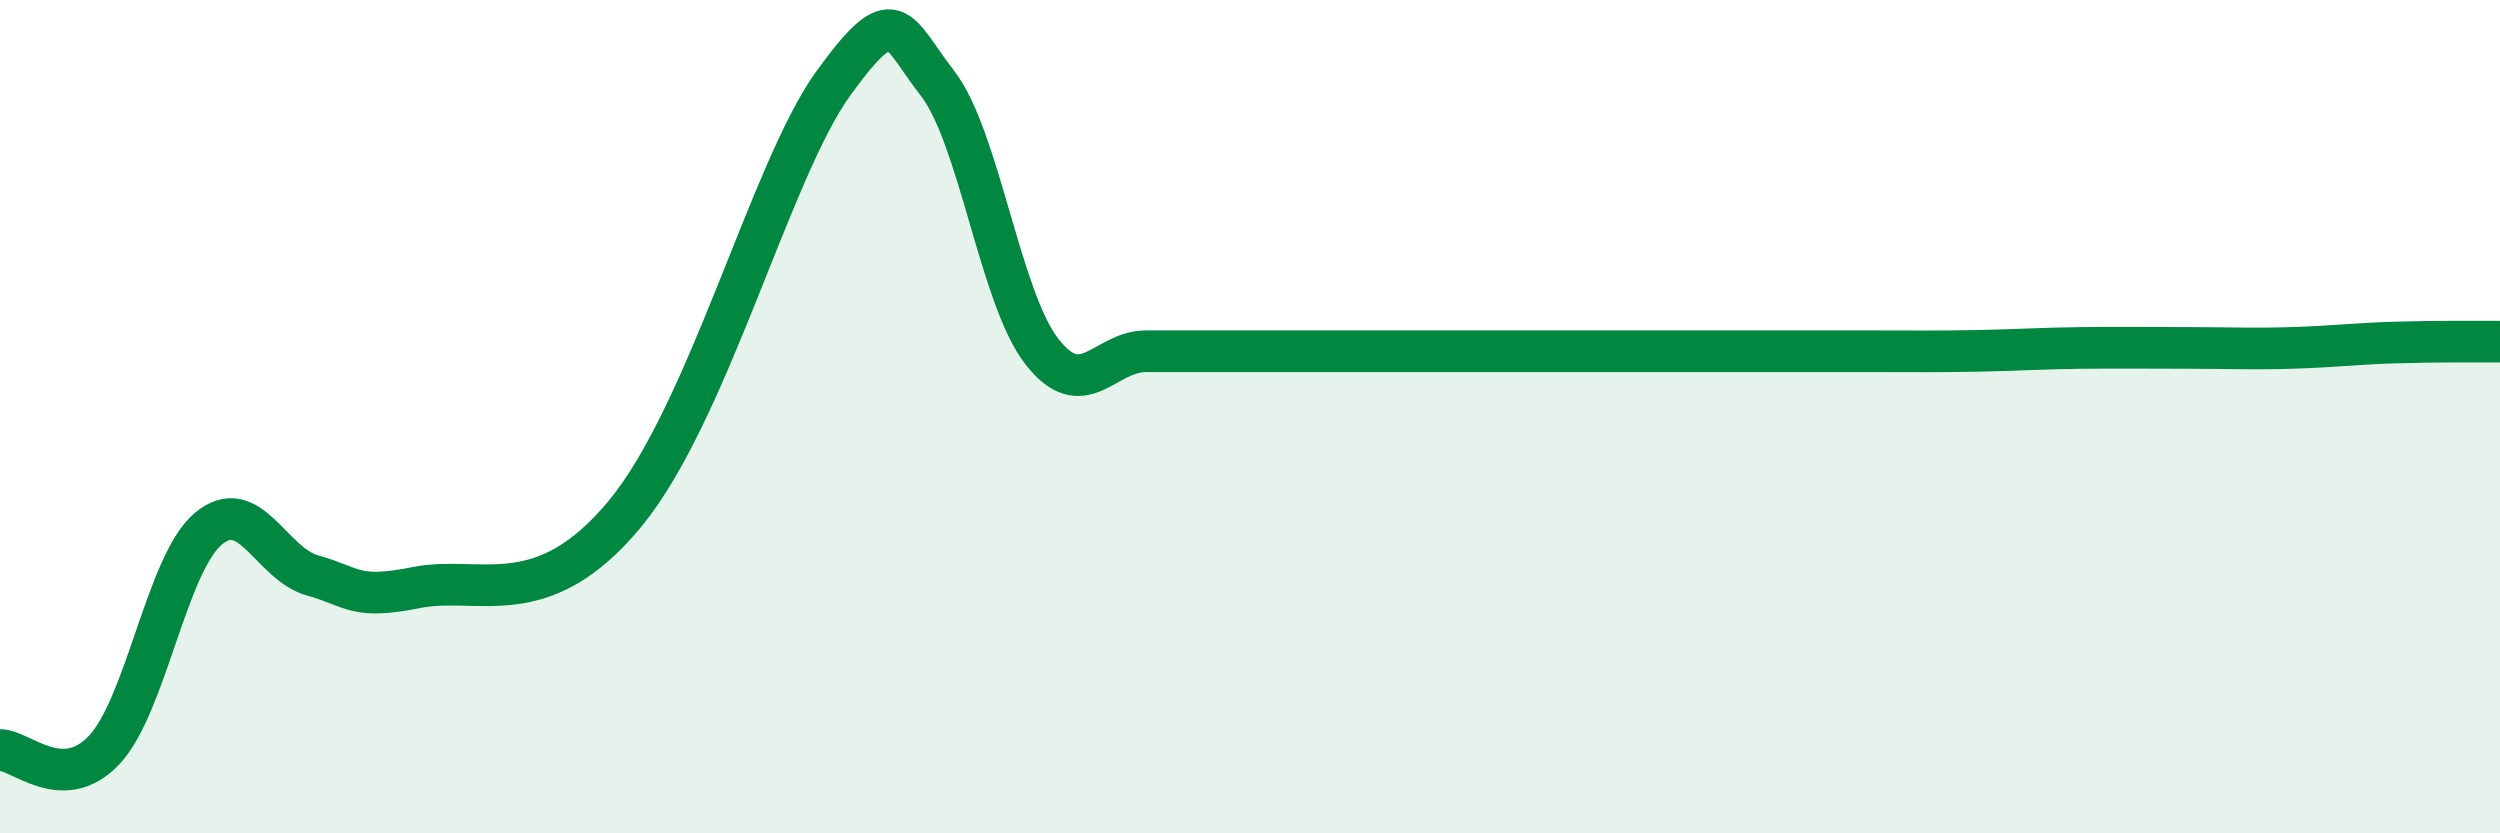
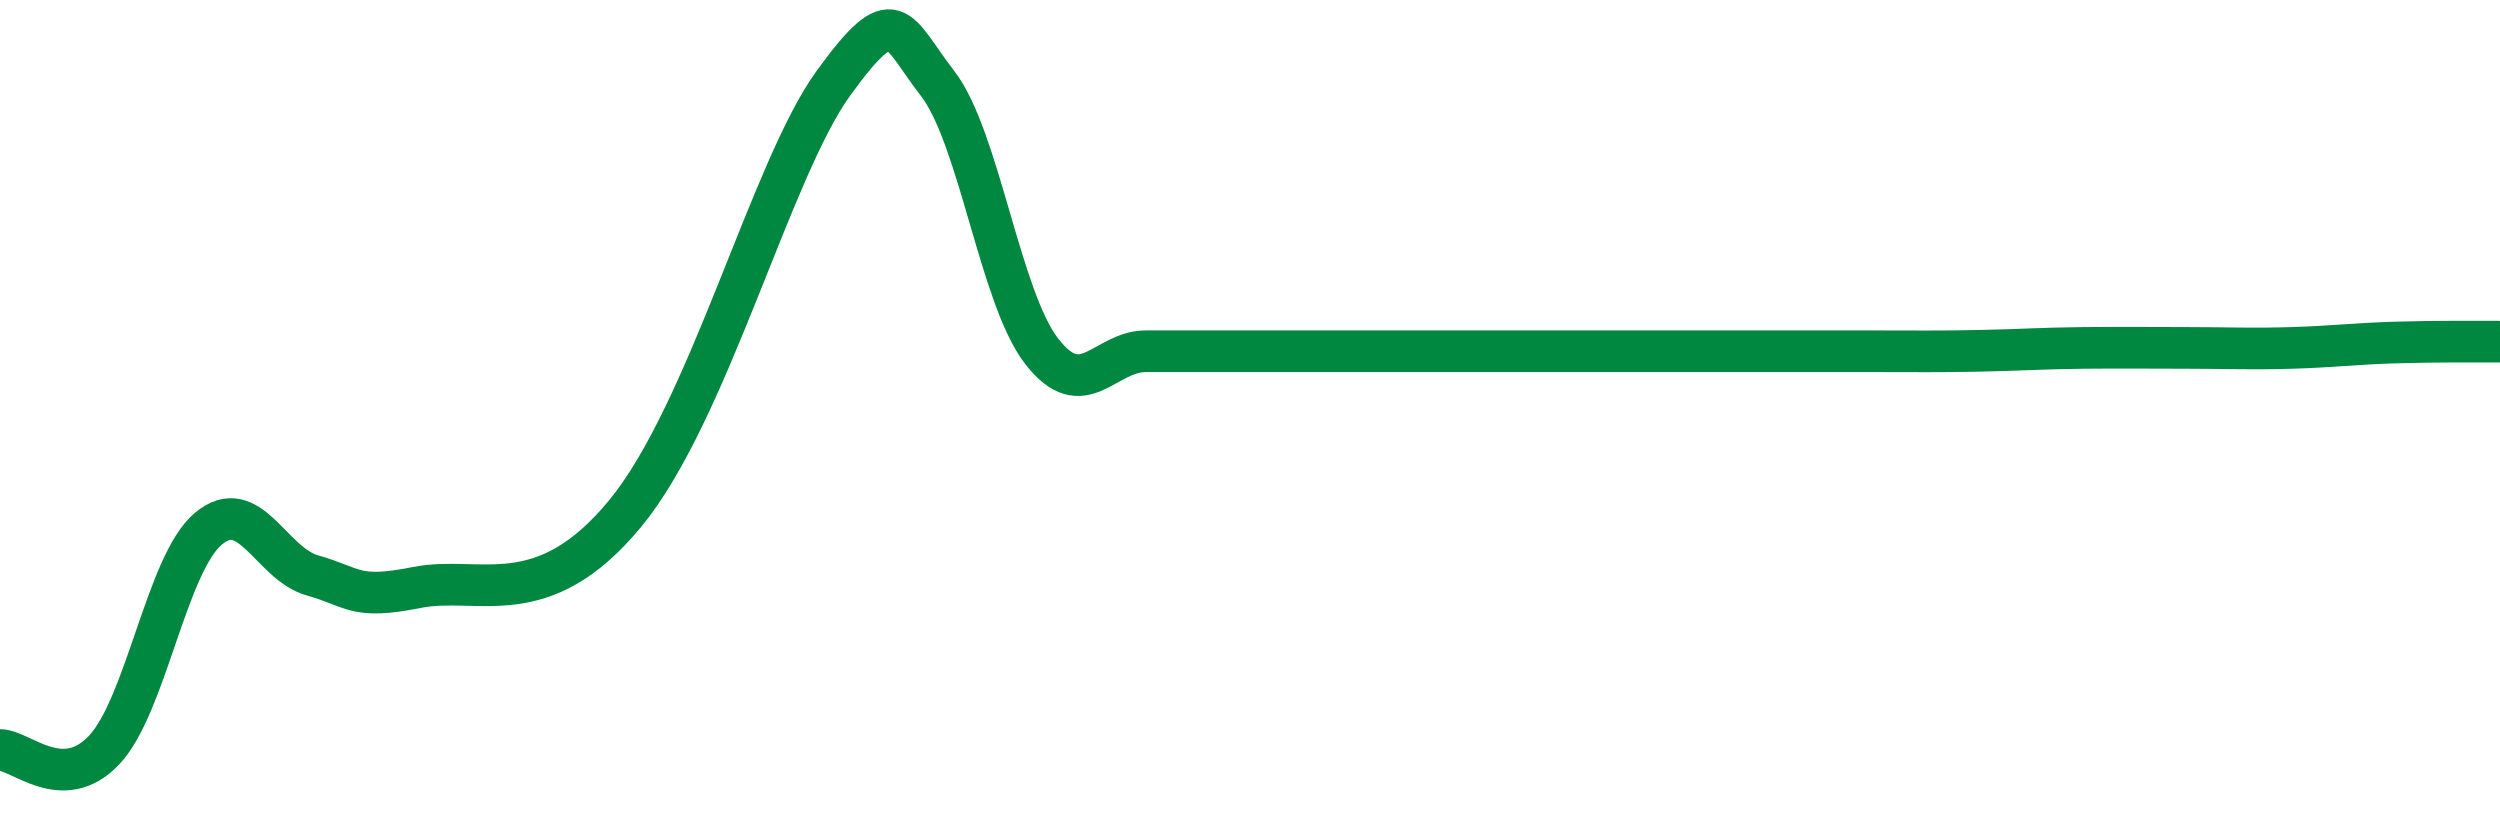
<svg xmlns="http://www.w3.org/2000/svg" width="60" height="20" viewBox="0 0 60 20">
-   <path d="M 0,18 C 0.5,18 1.5,19.06 2.5,18 C 3.5,16.94 4,13.53 5,12.69 C 6,11.85 6.5,13.53 7.5,13.81 C 8.5,14.09 8.5,14.4 10,14.1 C 11.5,13.8 13,14.75 15,12.33 C 17,9.91 18.5,4.07 20,2 C 21.5,-0.07 21.5,0.71 22.5,2 C 23.5,3.29 24,7.14 25,8.43 C 26,9.72 26.5,8.43 27.5,8.43 C 28.5,8.43 29,8.43 30,8.43 C 31,8.43 31.5,8.43 32.5,8.43 C 33.5,8.43 34,8.43 35,8.43 C 36,8.43 36.5,8.43 37.5,8.43 C 38.5,8.43 39,8.43 40,8.43 C 41,8.43 41.5,8.43 42.5,8.43 C 43.5,8.43 44,8.43 45,8.43 C 46,8.43 46.5,8.44 47.5,8.42 C 48.5,8.4 49,8.36 50,8.35 C 51,8.34 51.5,8.35 52.5,8.35 C 53.5,8.35 54,8.38 55,8.35 C 56,8.32 56.5,8.25 57.5,8.22 C 58.5,8.19 59.5,8.2 60,8.2L60 20L0 20Z" fill="#008740" opacity="0.1" stroke-linecap="round" stroke-linejoin="round" />
-   <path d="M 0,18 C 0.5,18 1.5,19.06 2.5,18 C 3.5,16.94 4,13.53 5,12.69 C 6,11.85 6.5,13.53 7.5,13.81 C 8.5,14.09 8.5,14.4 10,14.1 C 11.5,13.8 13,14.75 15,12.33 C 17,9.91 18.5,4.07 20,2 C 21.5,-0.07 21.5,0.71 22.5,2 C 23.5,3.29 24,7.14 25,8.43 C 26,9.72 26.5,8.43 27.5,8.43 C 28.5,8.43 29,8.43 30,8.43 C 31,8.43 31.5,8.43 32.5,8.43 C 33.5,8.43 34,8.43 35,8.43 C 36,8.43 36.5,8.43 37.5,8.43 C 38.5,8.43 39,8.43 40,8.43 C 41,8.43 41.5,8.43 42.5,8.43 C 43.5,8.43 44,8.43 45,8.43 C 46,8.43 46.5,8.44 47.5,8.42 C 48.5,8.4 49,8.36 50,8.35 C 51,8.34 51.5,8.35 52.5,8.35 C 53.5,8.35 54,8.38 55,8.35 C 56,8.32 56.5,8.25 57.5,8.22 C 58.5,8.19 59.5,8.2 60,8.2" stroke="#008740" stroke-width="1" fill="none" stroke-linecap="round" stroke-linejoin="round" />
+   <path d="M 0,18 C 0.5,18 1.5,19.06 2.5,18 C 3.5,16.94 4,13.53 5,12.69 C 6,11.85 6.5,13.53 7.5,13.81 C 8.5,14.09 8.5,14.4 10,14.1 C 11.5,13.8 13,14.75 15,12.33 C 17,9.91 18.5,4.07 20,2 C 21.5,-0.07 21.5,0.71 22.5,2 C 23.5,3.29 24,7.14 25,8.43 C 26,9.72 26.5,8.43 27.5,8.43 C 31,8.43 31.5,8.43 32.5,8.43 C 33.5,8.43 34,8.43 35,8.43 C 36,8.43 36.5,8.43 37.5,8.43 C 38.5,8.43 39,8.43 40,8.43 C 41,8.43 41.5,8.43 42.5,8.43 C 43.5,8.43 44,8.43 45,8.43 C 46,8.43 46.5,8.44 47.5,8.42 C 48.5,8.4 49,8.36 50,8.35 C 51,8.34 51.5,8.35 52.5,8.35 C 53.5,8.35 54,8.38 55,8.35 C 56,8.32 56.5,8.25 57.5,8.22 C 58.5,8.19 59.5,8.2 60,8.2" stroke="#008740" stroke-width="1" fill="none" stroke-linecap="round" stroke-linejoin="round" />
</svg>